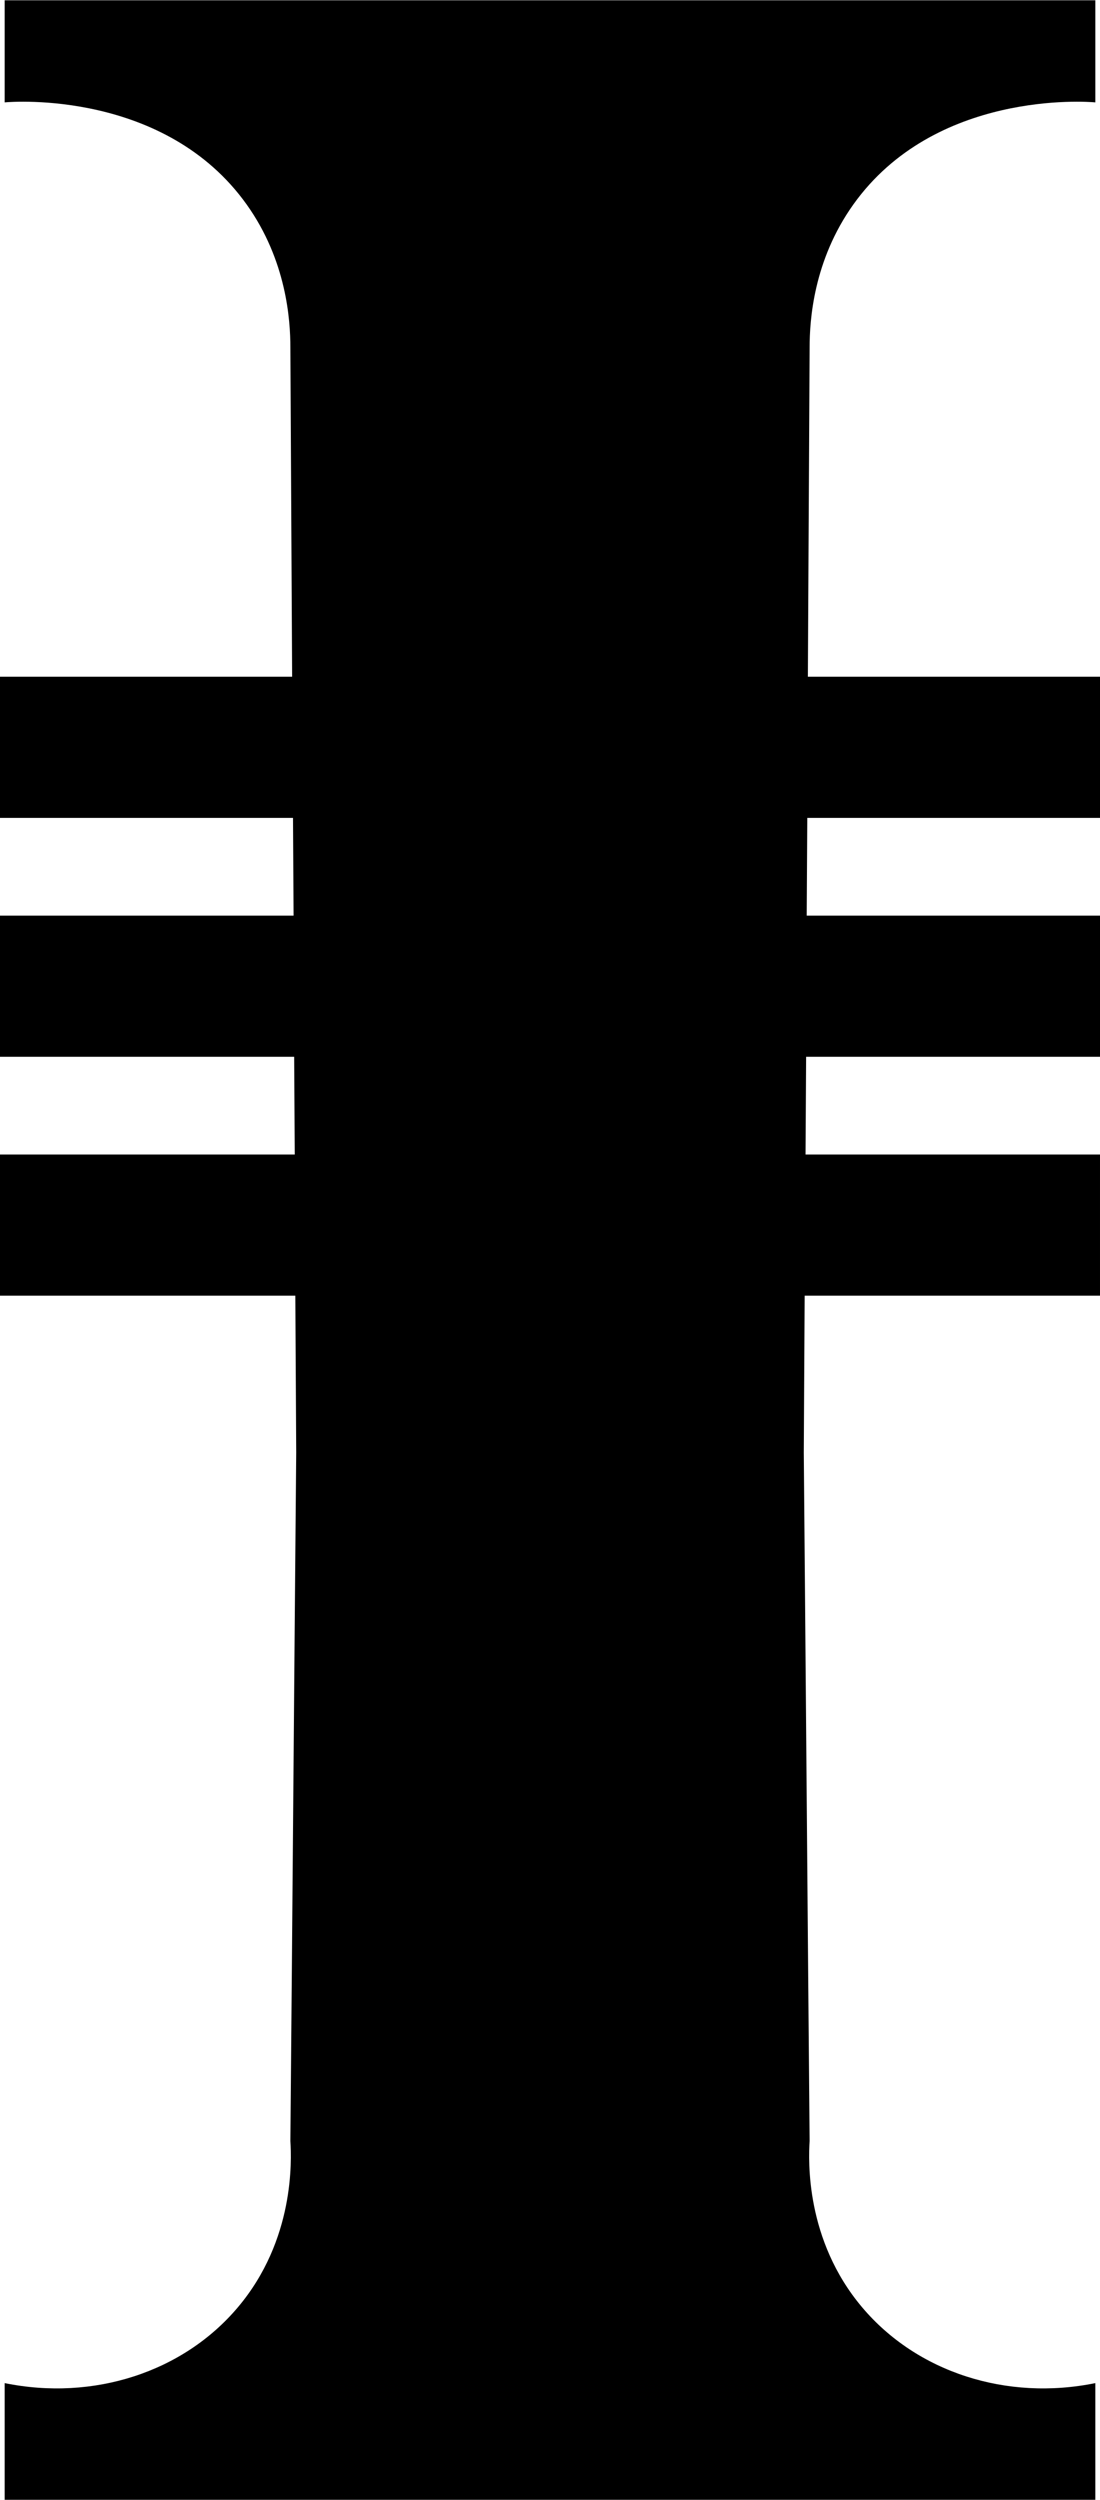
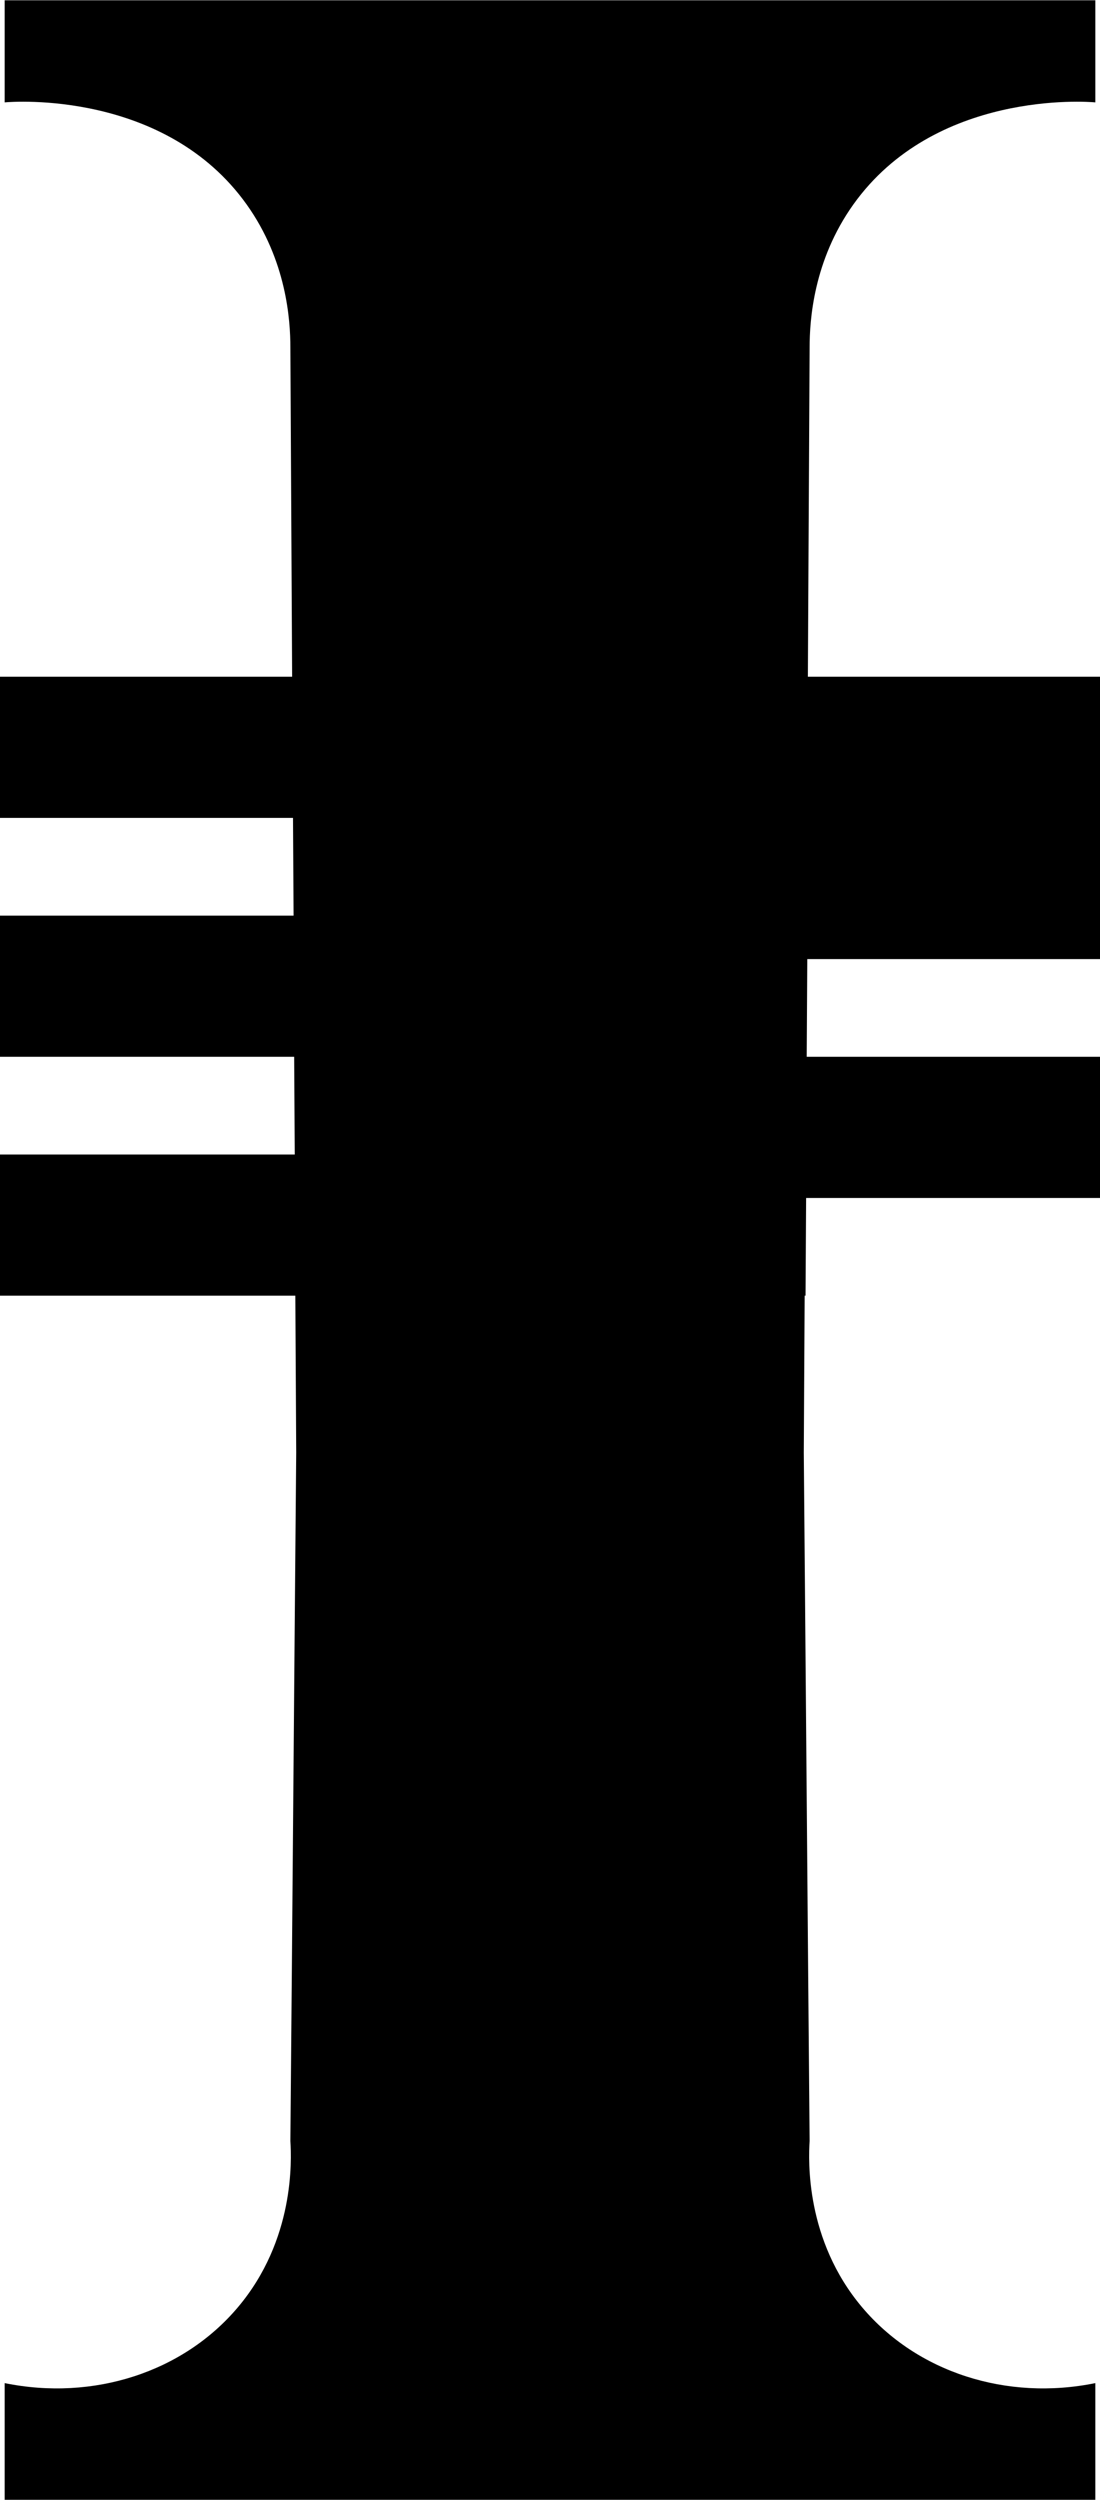
<svg xmlns="http://www.w3.org/2000/svg" version="1.1" x="0px" y="0px" viewBox="0 0 377.3 857" style="enable-background:new 0 0 377.3 857;" xml:space="preserve">
  <g id="Layer_3">
-     <path d="M377.3,280.4v-48.4H277.1l0.6-112.9c0-9.3,1.3-29.8,15-49c27.9-39.1,80-35.3,83-35c0-11.7,0-23.3,0-35h-187h-0.1H1.6   c0,11.7,0,23.3,0,35c3-0.3,55.1-4.1,83,35c13.7,19.2,15,39.7,15,49l0.6,112.9H0v48.4h100.5l0.2,33.5H0v48.4h100.9l0.2,33.5H0v48.4   h101.3l0.3,53.8c-0.7,78.7-1.3,157.3-2,236c0.4,6.6,1.5,33.9-18,57c-18.8,22.3-49.6,32.2-80,26v40h187h0.1h187v-40   c-30.4,6.2-61.2-3.7-80-26c-19.5-23.1-18.4-50.4-18-57c-0.7-78.7-1.3-157.3-2-236l0.3-53.8h101.3v-48.4H276.3l0.2-33.5h100.9v-48.4   H276.7l0.2-33.5H377.3z" />
+     <path d="M377.3,280.4v-48.4H277.1l0.6-112.9c0-9.3,1.3-29.8,15-49c27.9-39.1,80-35.3,83-35c0-11.7,0-23.3,0-35h-187h-0.1H1.6   c0,11.7,0,23.3,0,35c3-0.3,55.1-4.1,83,35c13.7,19.2,15,39.7,15,49l0.6,112.9H0v48.4h100.5l0.2,33.5H0v48.4h100.9l0.2,33.5H0v48.4   h101.3l0.3,53.8c-0.7,78.7-1.3,157.3-2,236c0.4,6.6,1.5,33.9-18,57c-18.8,22.3-49.6,32.2-80,26v40h187h0.1h187v-40   c-30.4,6.2-61.2-3.7-80-26c-19.5-23.1-18.4-50.4-18-57c-0.7-78.7-1.3-157.3-2-236l0.3-53.8h101.3H276.3l0.2-33.5h100.9v-48.4   H276.7l0.2-33.5H377.3z" />
  </g>
</svg>